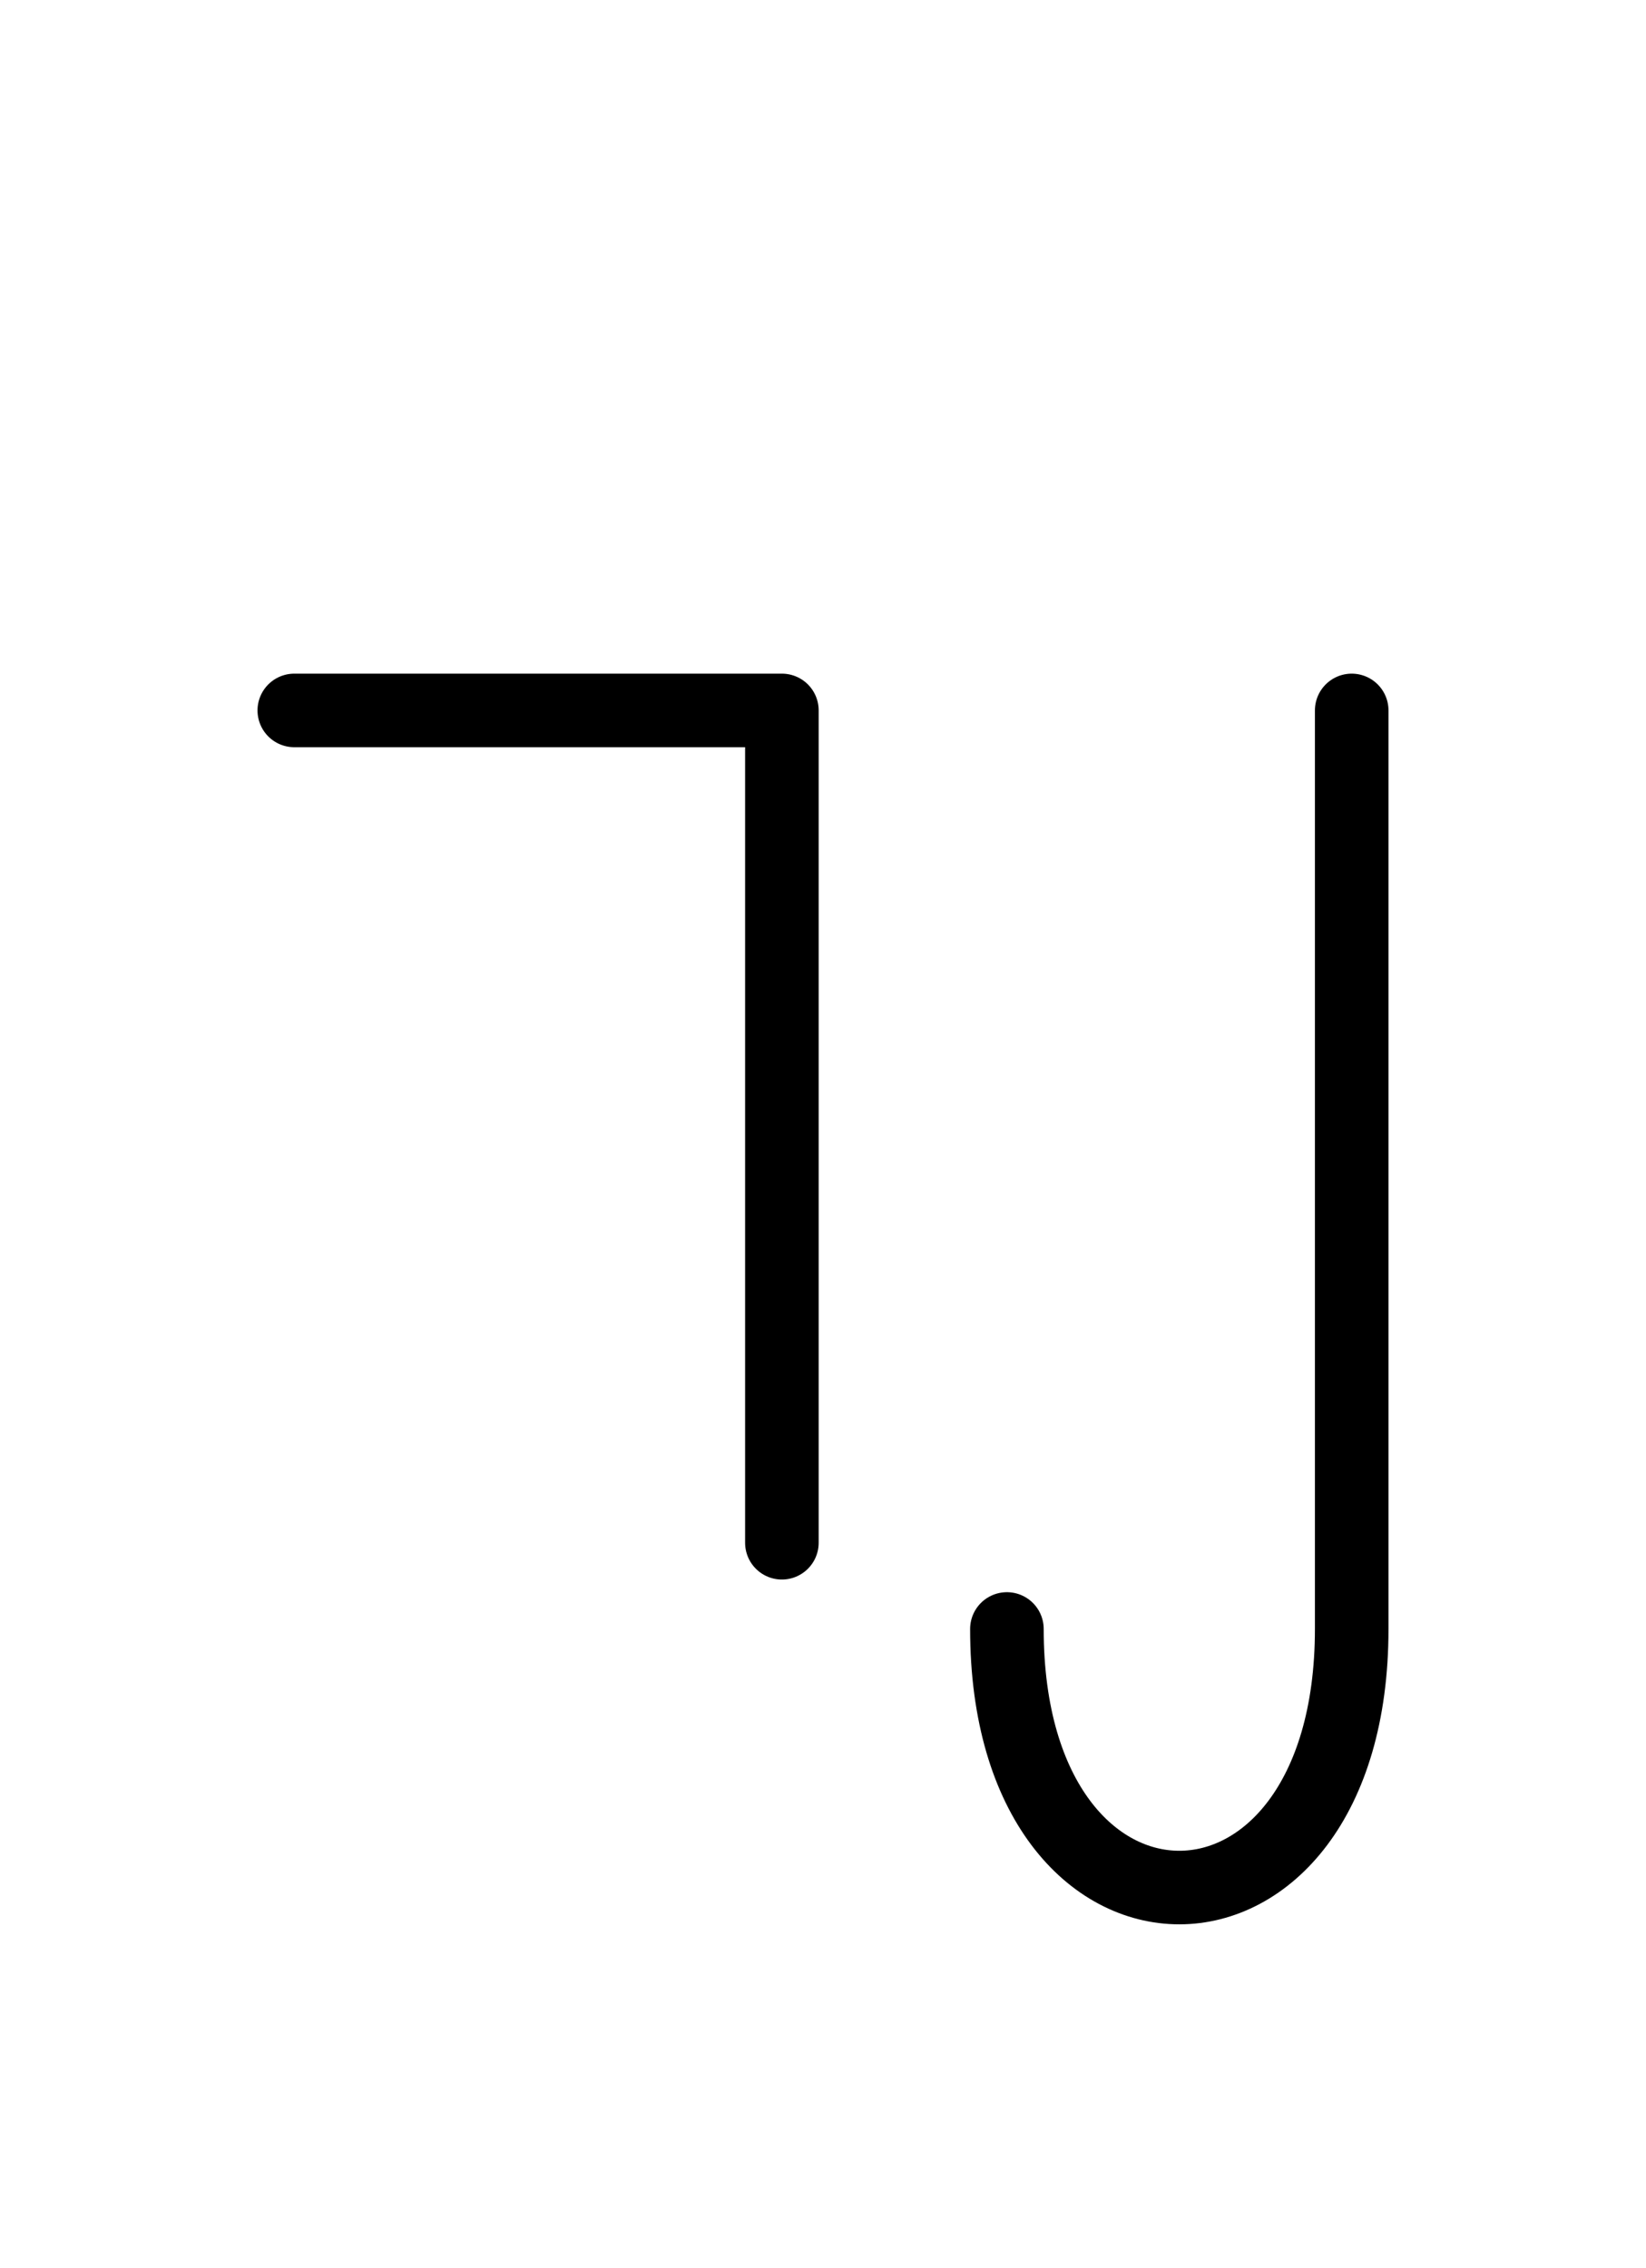
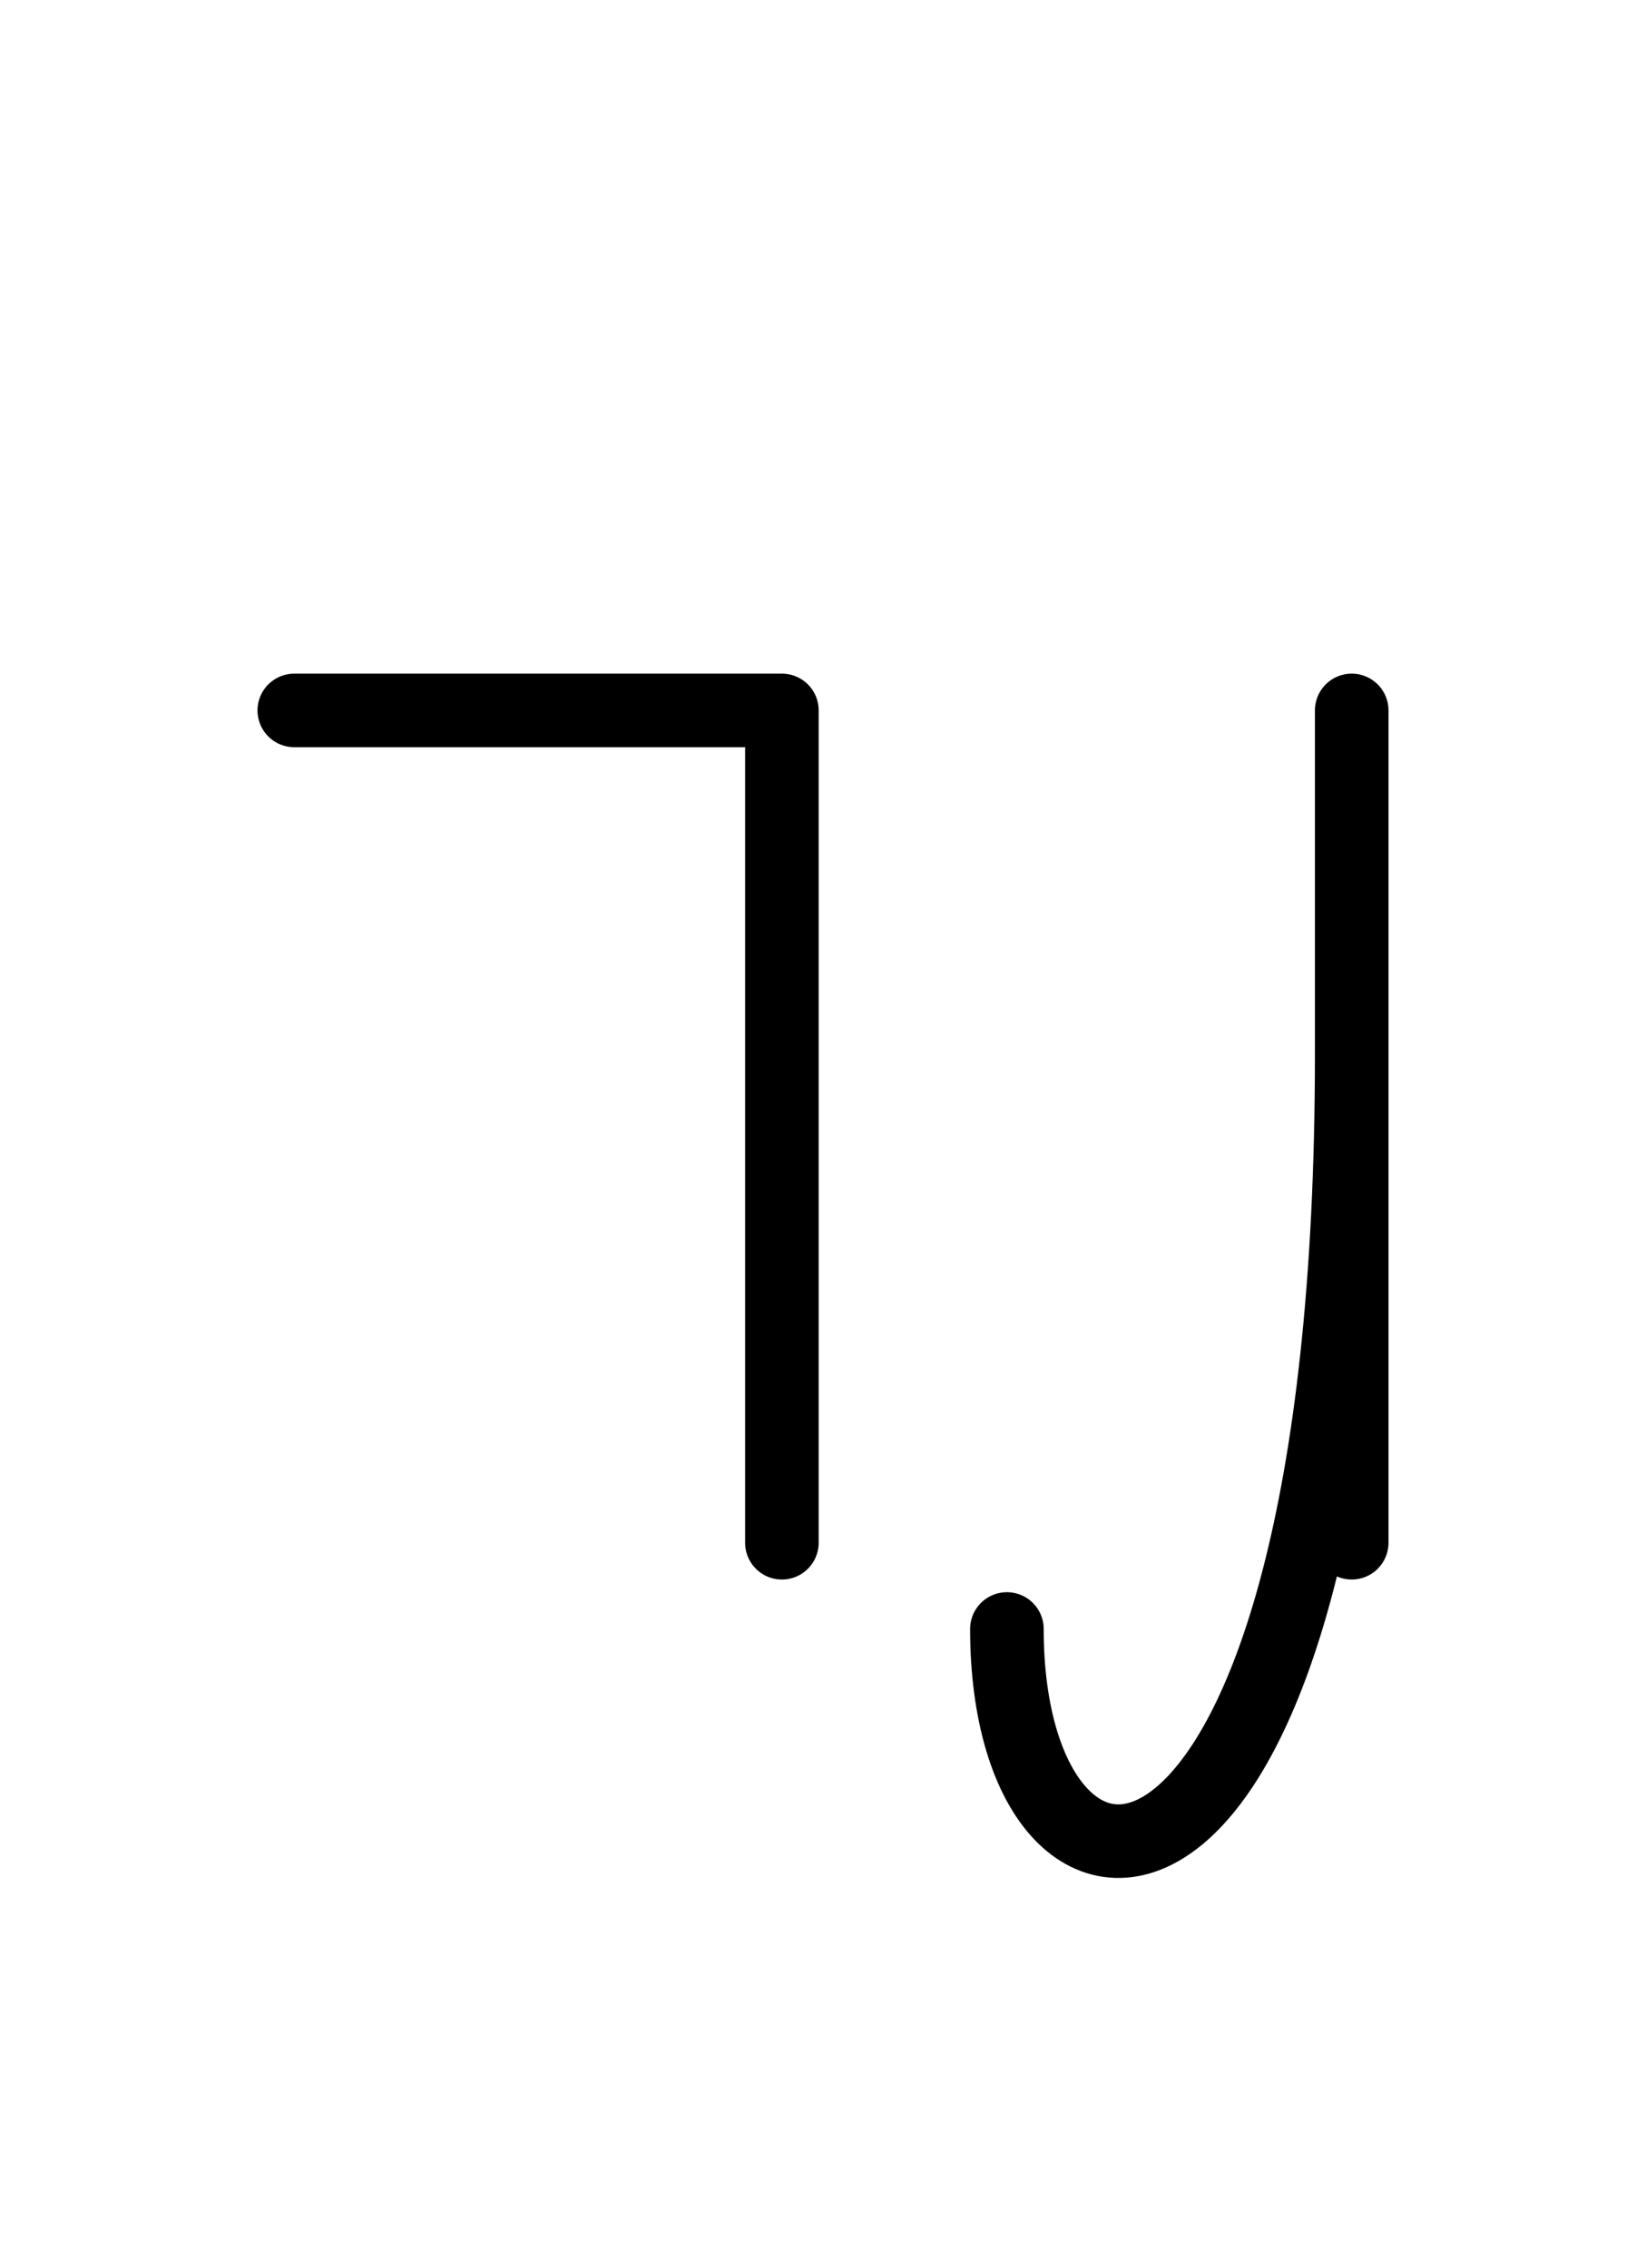
<svg xmlns="http://www.w3.org/2000/svg" xmlns:xlink="http://www.w3.org/1999/xlink" width="27.965" height="38.536" viewBox="0 0 27.965 38.536">
  <defs>
-     <path d="M22.965,22.071 L22.965,26.213 L22.965,12.071 M22.965,22.071 L22.965,17.929 L22.965,27.678 C22.965,33.536,17.107,33.536,17.107,27.678 M13.284,22.071 L13.284,26.213 L13.284,12.071 L5.0,12.071" stroke="black" fill="none" stroke-width="1.25" stroke-linecap="round" stroke-linejoin="round" id="d0" />
+     <path d="M22.965,22.071 L22.965,26.213 L22.965,12.071 M22.965,22.071 L22.965,17.929 C22.965,33.536,17.107,33.536,17.107,27.678 M13.284,22.071 L13.284,26.213 L13.284,12.071 L5.0,12.071" stroke="black" fill="none" stroke-width="1.25" stroke-linecap="round" stroke-linejoin="round" id="d0" />
  </defs>
  <use xlink:href="#d0" x="0" y="0" />
</svg>